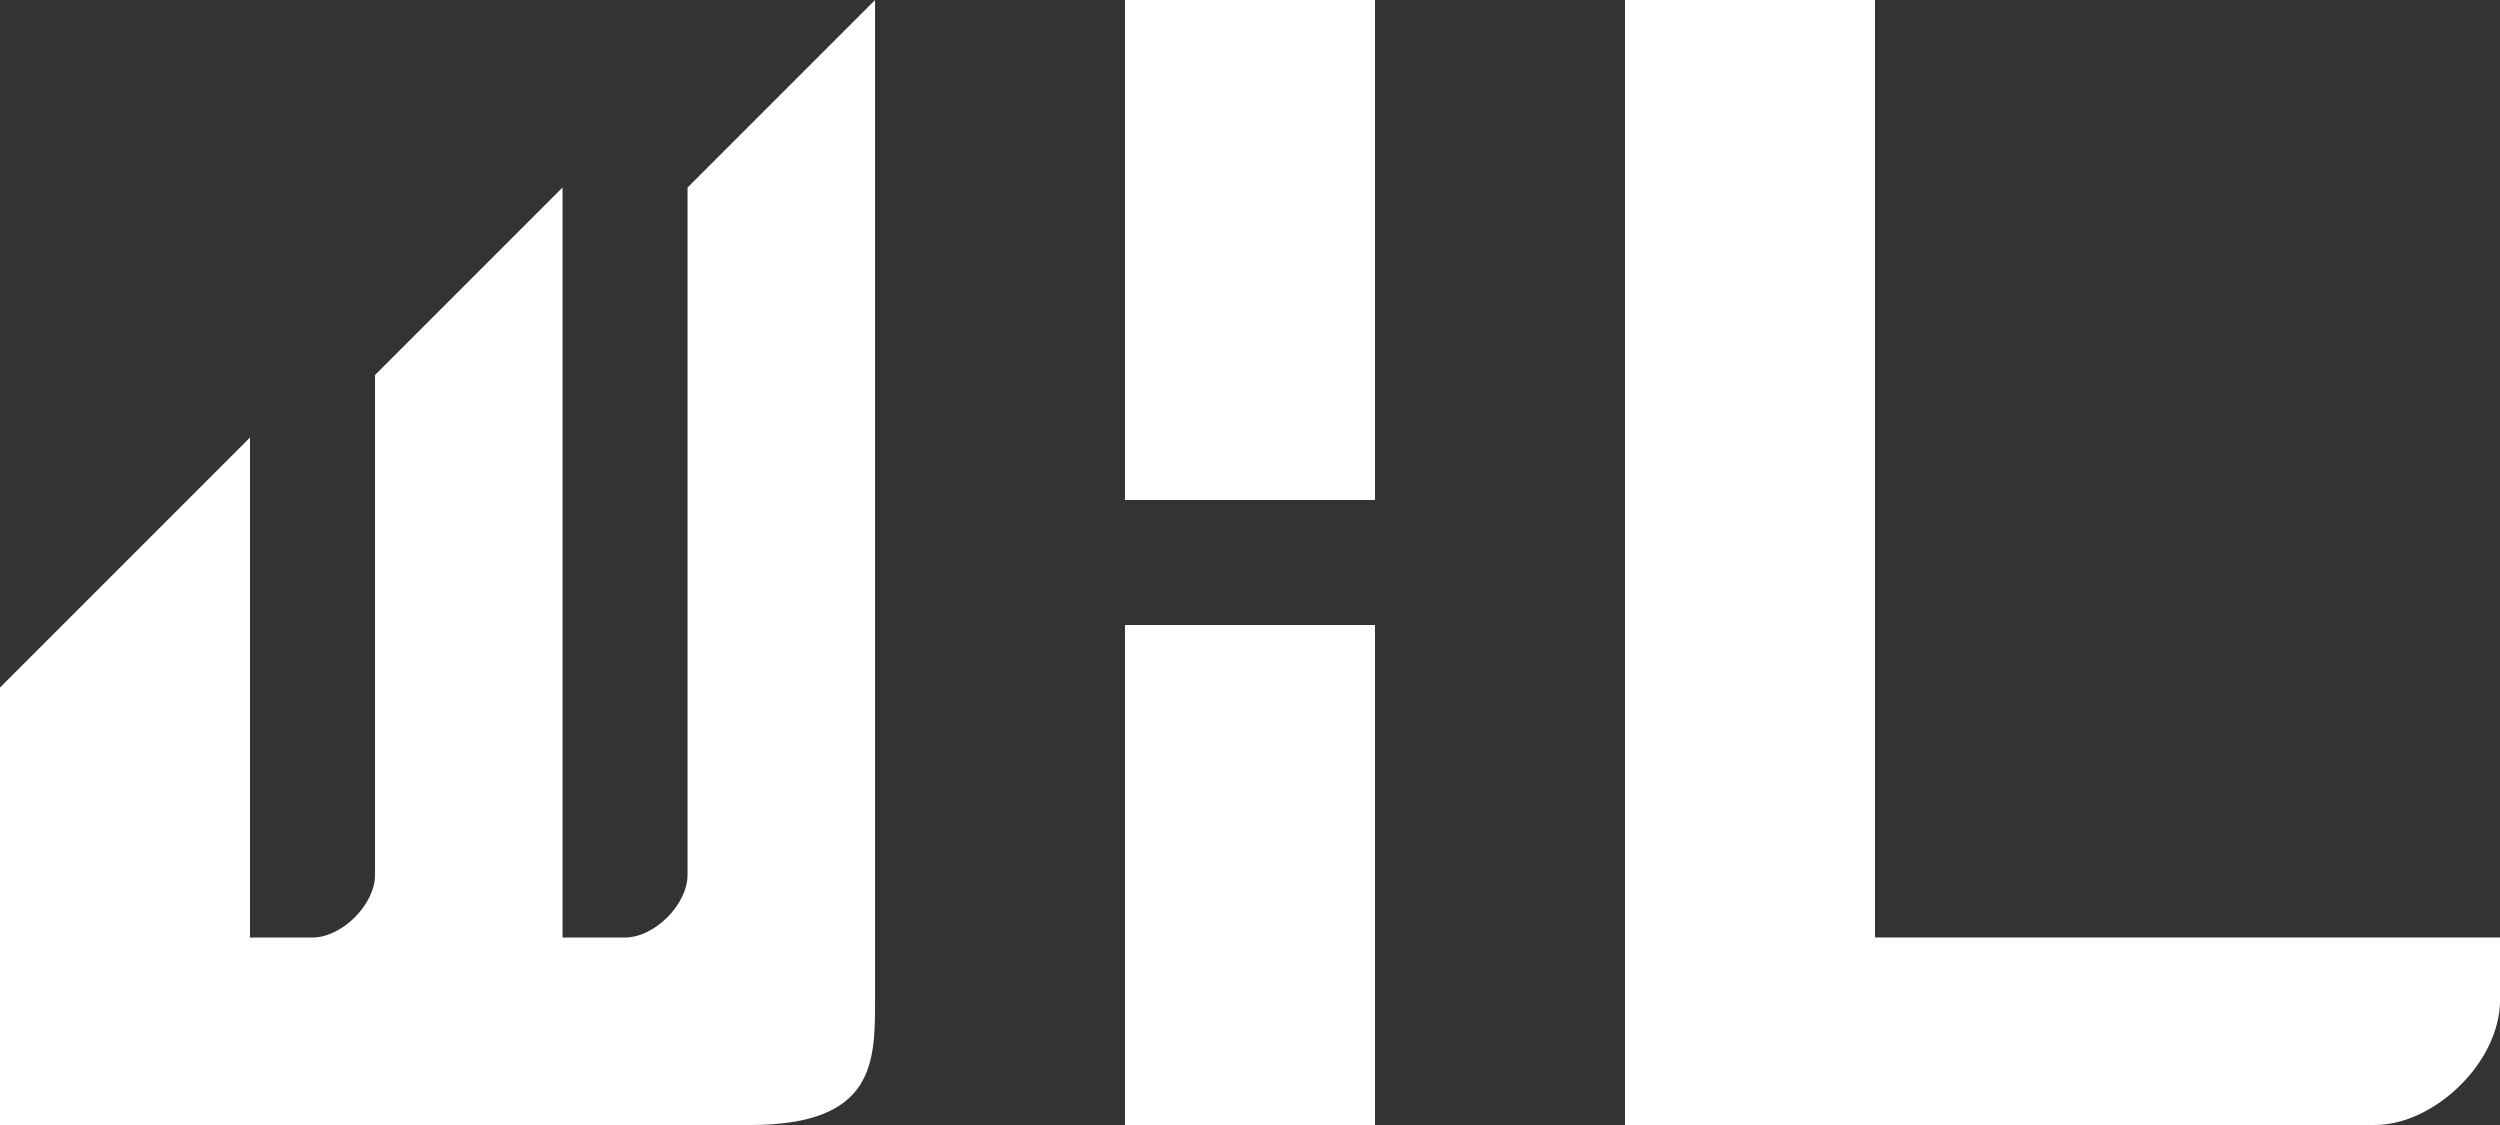
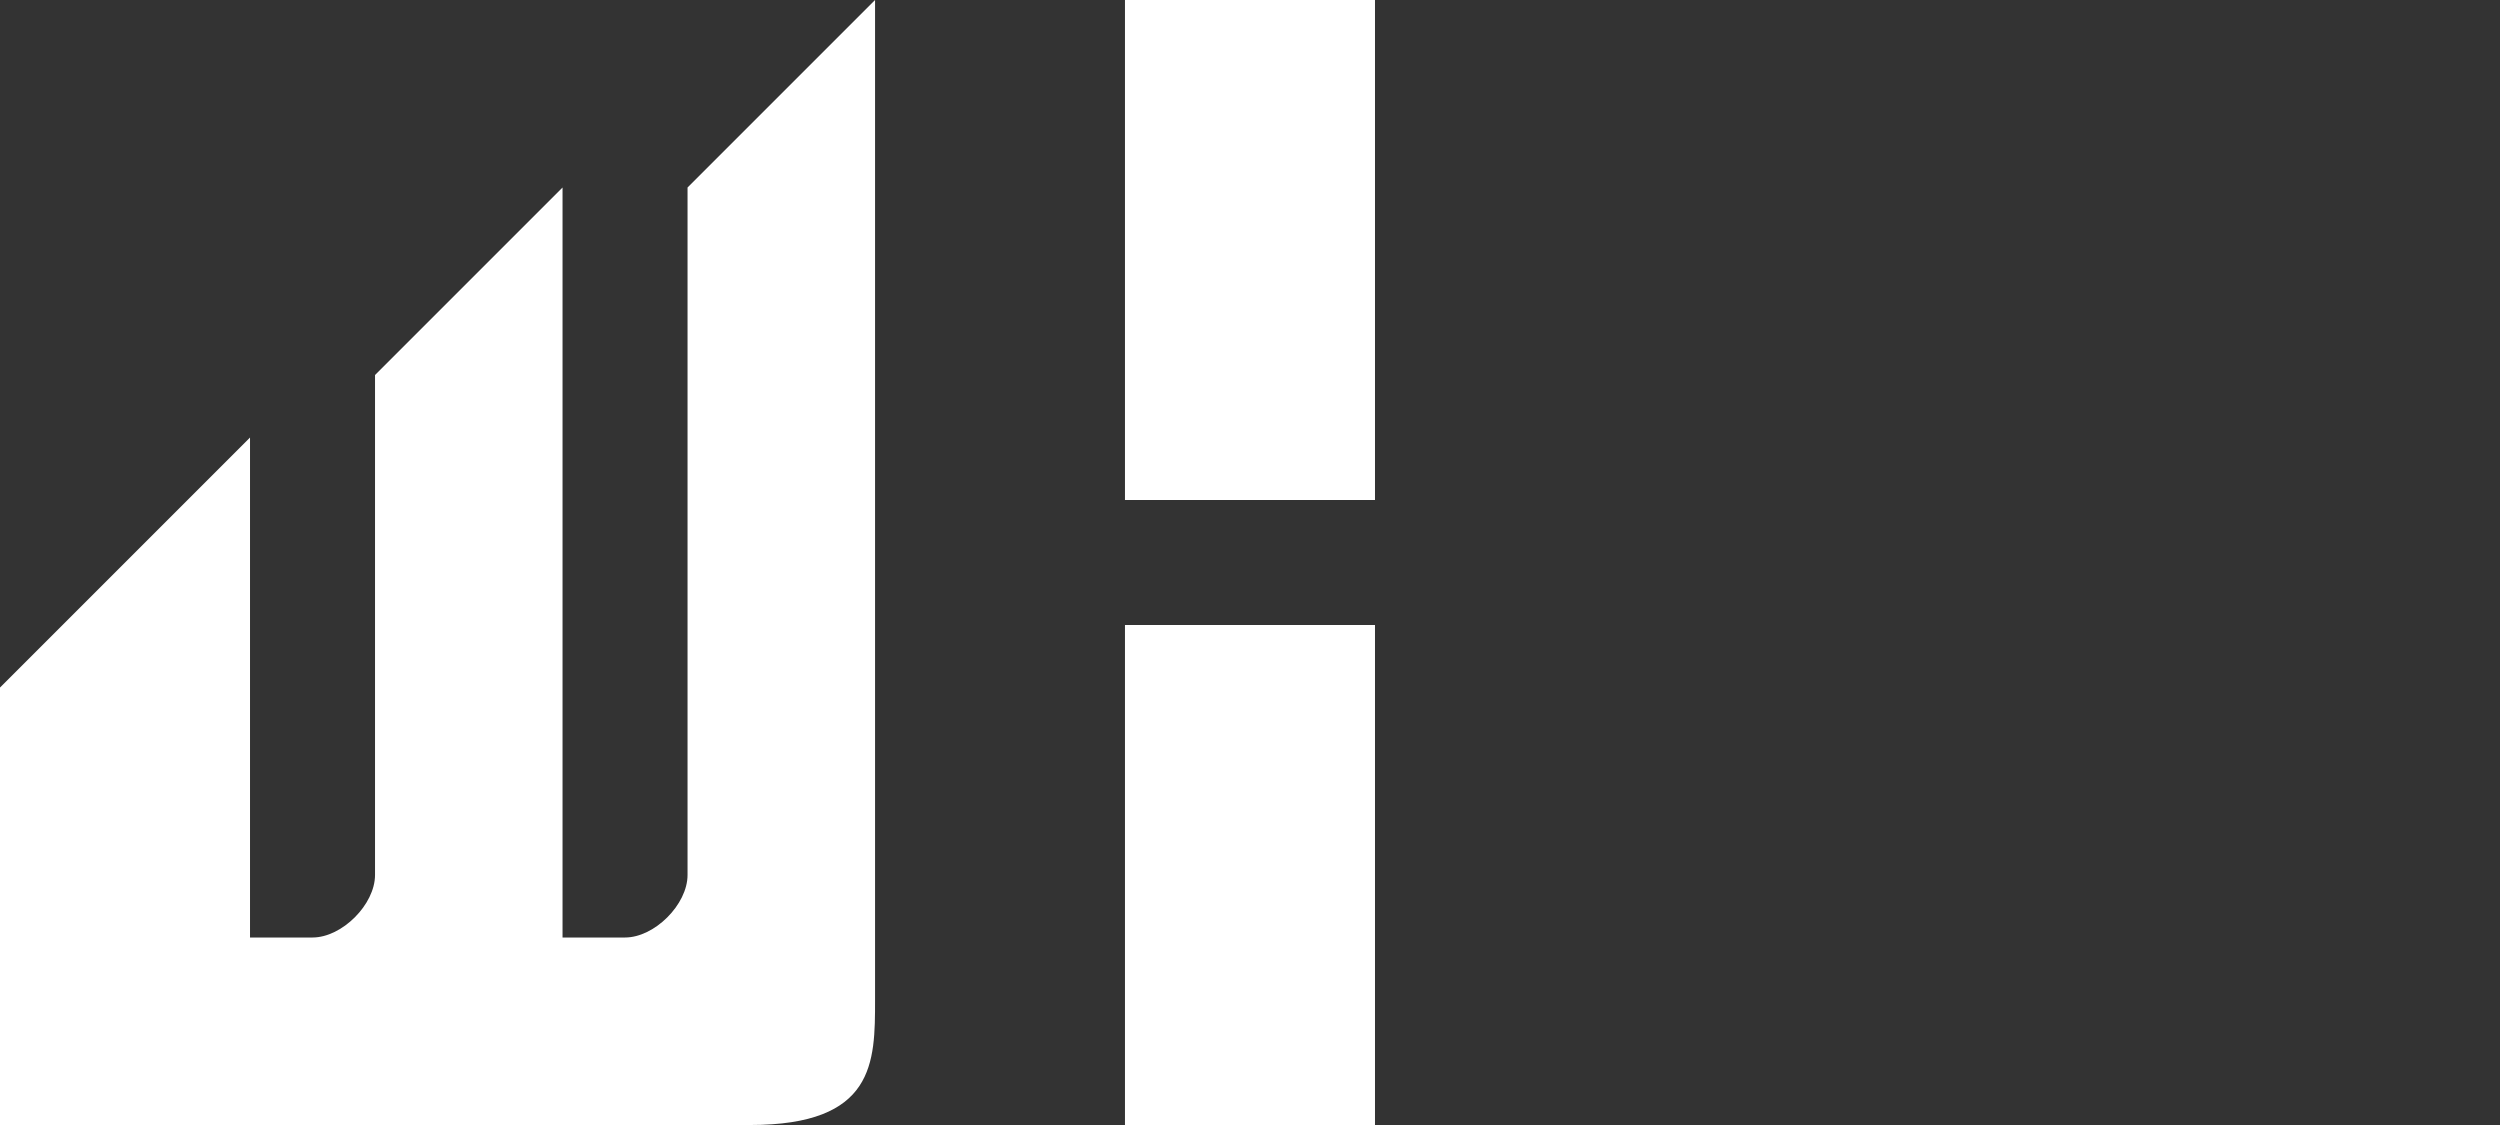
<svg xmlns="http://www.w3.org/2000/svg" xmlns:ns1="http://www.inkscape.org/namespaces/inkscape" xmlns:ns2="http://sodipodi.sourceforge.net/DTD/sodipodi-0.dtd" width="52.917mm" height="23.812mm" viewBox="0 0 52.917 23.812" version="1.1" id="svg5" ns1:version="1.2.1 (9c6d41e410, 2022-07-14)" ns2:docname="Guides Assets.svg">
  <rect x="0" y="0" width="52.917" height="23.812" fill="#333333" stroke="none" />
  <ns2:namedview id="namedview7" pagecolor="#ffffff" bordercolor="#000000" borderopacity="0.25" ns1:showpageshadow="2" ns1:pageopacity="0.0" ns1:pagecheckerboard="0" ns1:deskcolor="#d1d1d1" ns1:document-units="mm" showgrid="true" ns1:zoom="0.7385171" ns1:cx="1534.1554" ns1:cy="598.49664" ns1:window-width="1920" ns1:window-height="1009" ns1:window-x="1483" ns1:window-y="1072" ns1:window-maximized="1" ns1:current-layer="layer1">
    <ns1:grid type="xygrid" id="grid182" />
  </ns2:namedview>
  <defs id="defs2" />
  <g ns1:label="Layer 1" ns1:groupmode="layer" id="layer1" transform="translate(-322.792,-314.854)">
-     <path id="path8446" style="fill:#ffffff;fill-opacity:1;stroke-width:0;stroke-linejoin:round;stroke-miterlimit:1" d="m 357.188,314.854 v 23.812 h 2.646 1.323 1.323 7.938 1.323 1.323 c 1.247,0 2.646,-1.323 2.646,-2.646 v -1.323 h -5.292 -7.938 v -1.323 -2.646 -3.969 -2.646 -2.646 -1.323 -1.323 -1.323 -2.646 h -1.323 -1.323 z" />
    <path id="path5136" style="fill:#ffffff;fill-opacity:1;stroke:none;stroke-width:0;stroke-linejoin:round;stroke-miterlimit:1" d="m 322.792,338.667 v -9.26 l 5.292,-5.292 v 10.583 h 1.323 c 0.624,0 1.323,-0.699 1.323,-1.323 v -10.583 l 3.969,-3.969 v 15.875 h 1.323 c 0.624,0 1.323,-0.699 1.323,-1.323 v -14.552 l 3.969,-3.969 v 21.167 c 0,1.323 -2e-5,2.646 -2.646,2.646 z" ns2:nodetypes="ccccsscccssccscc" ns1:export-filename="..\..\Documents\Websites\yplietdenour\img\title\marketing-long.svg" ns1:export-xdpi="96" ns1:export-ydpi="96" />
    <path id="path5146" style="fill:#ffffff;fill-opacity:1;stroke:none;stroke-width:0;stroke-linejoin:round;stroke-miterlimit:1" d="m 346.604,314.854 v 10.583 h 5.292 v -10.583 z m 0,13.229 v 10.583 h 5.292 v -10.583 z" />
  </g>
</svg>